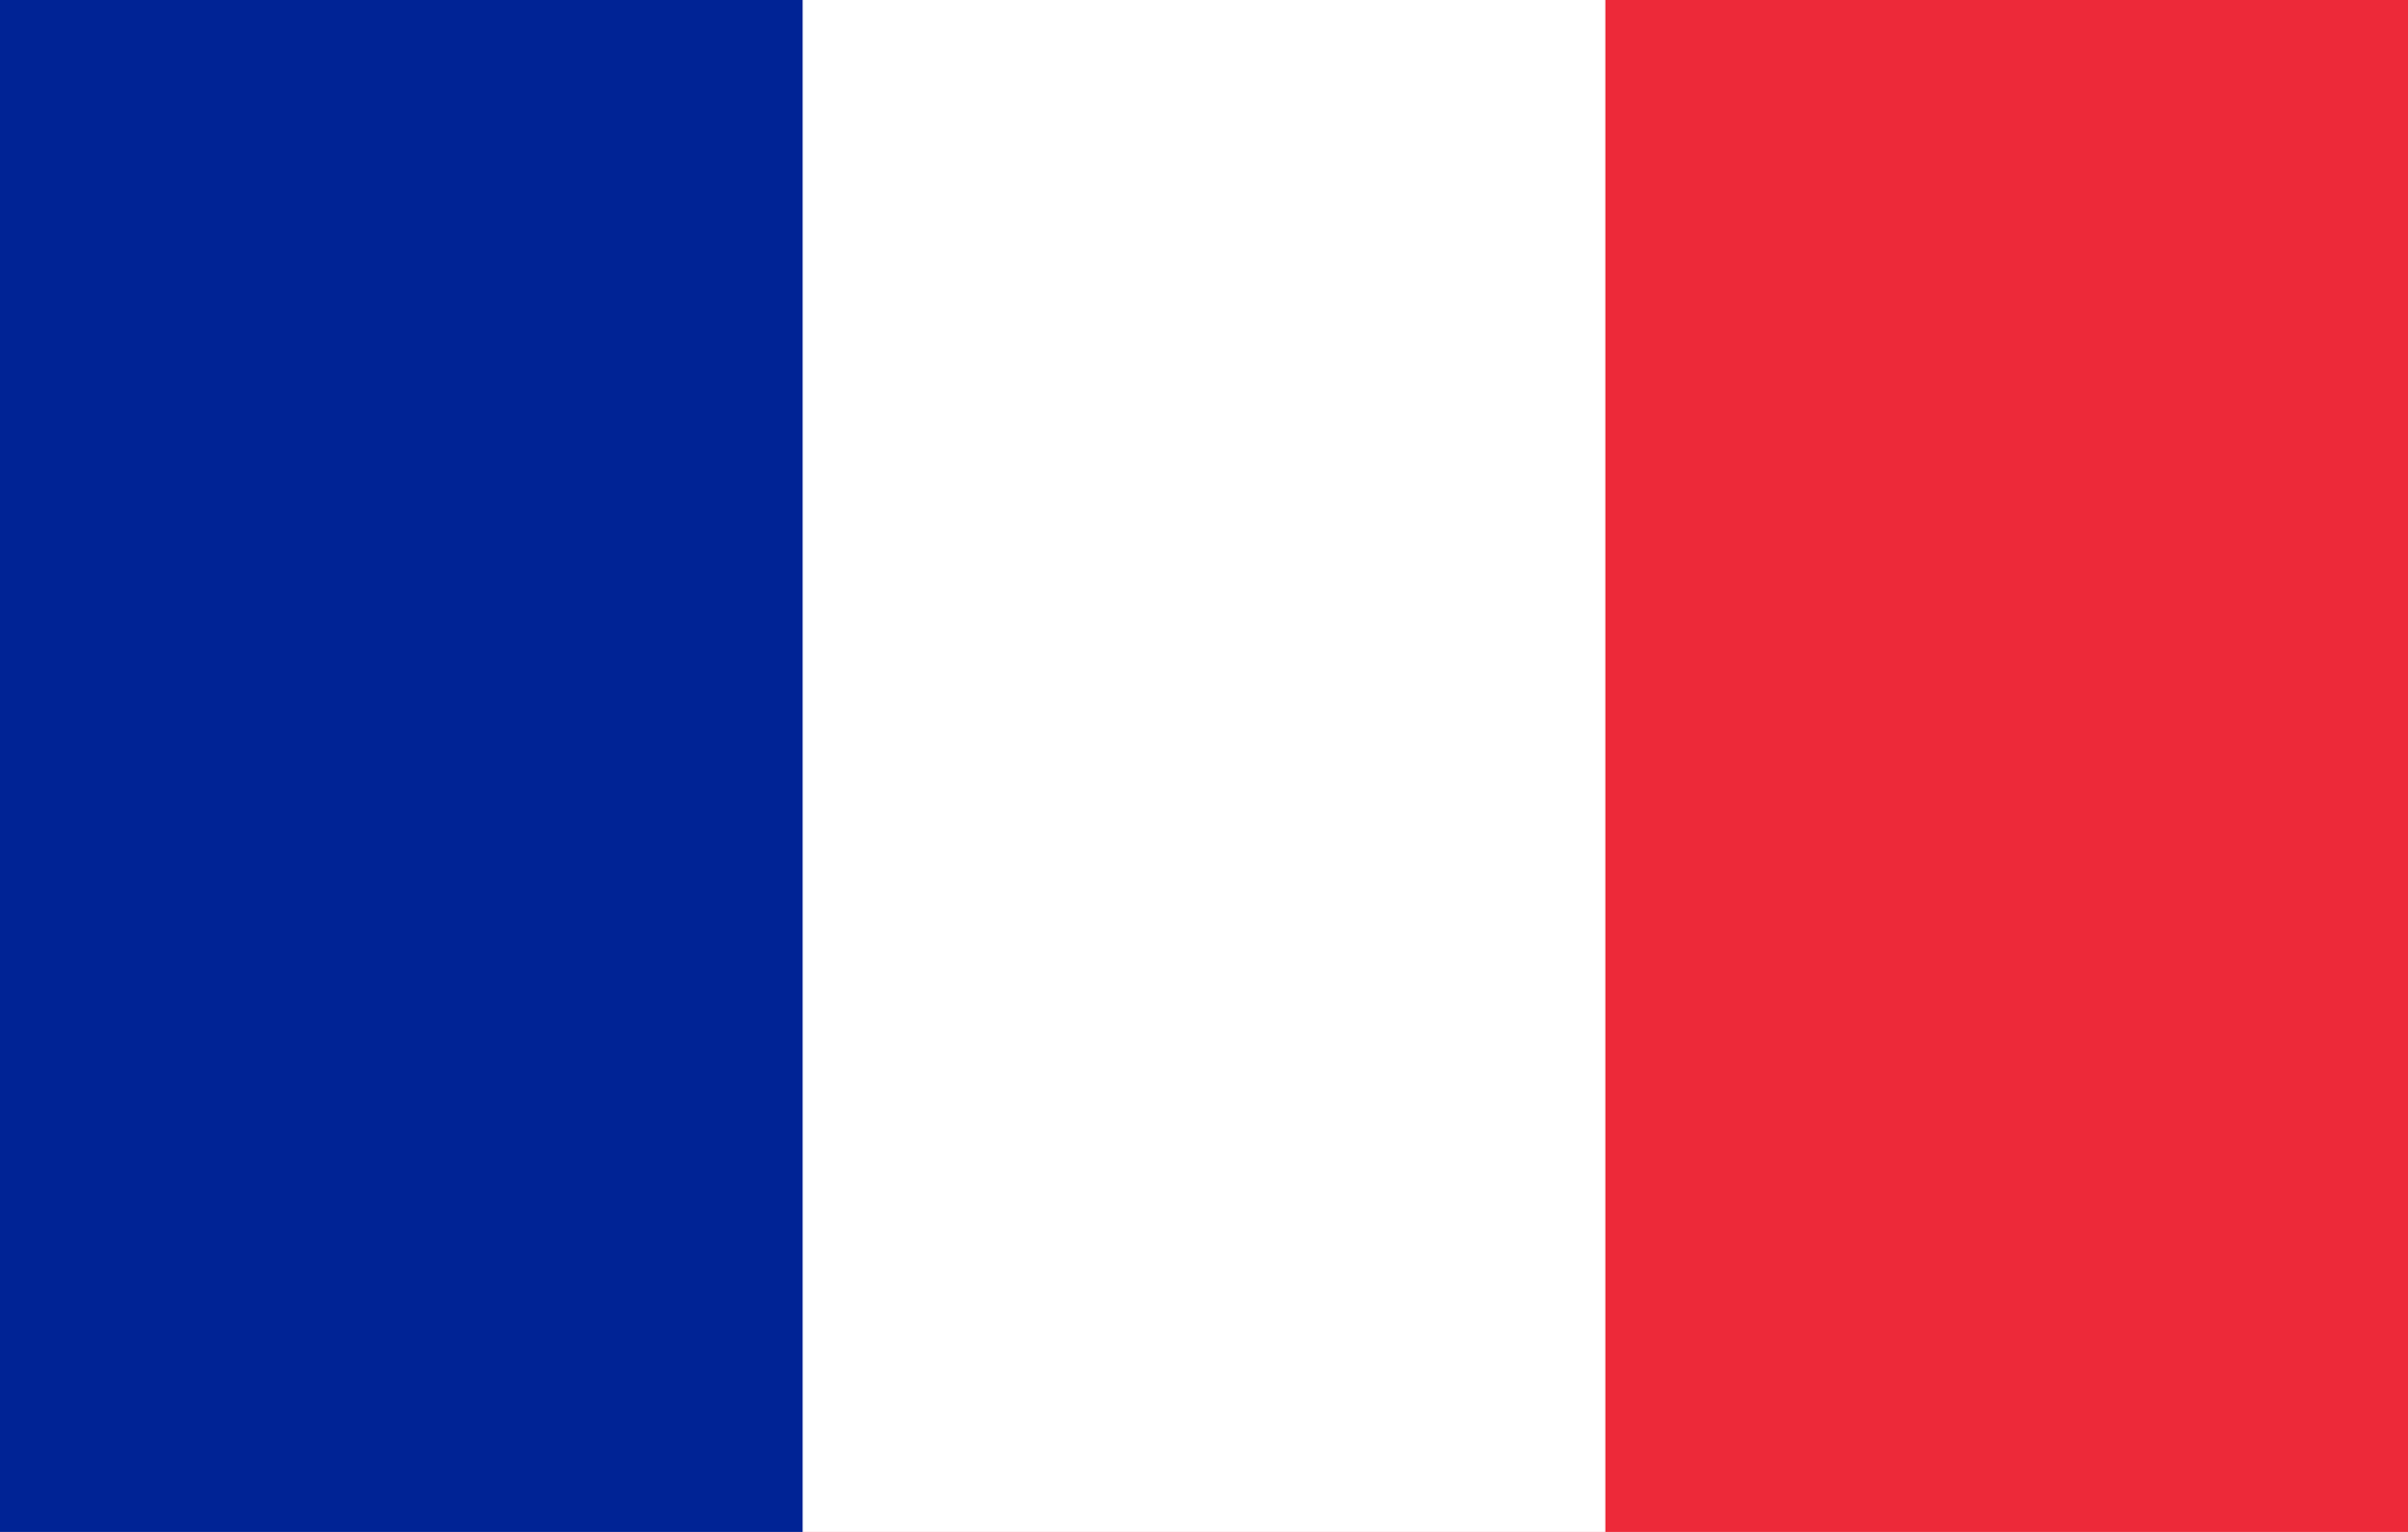
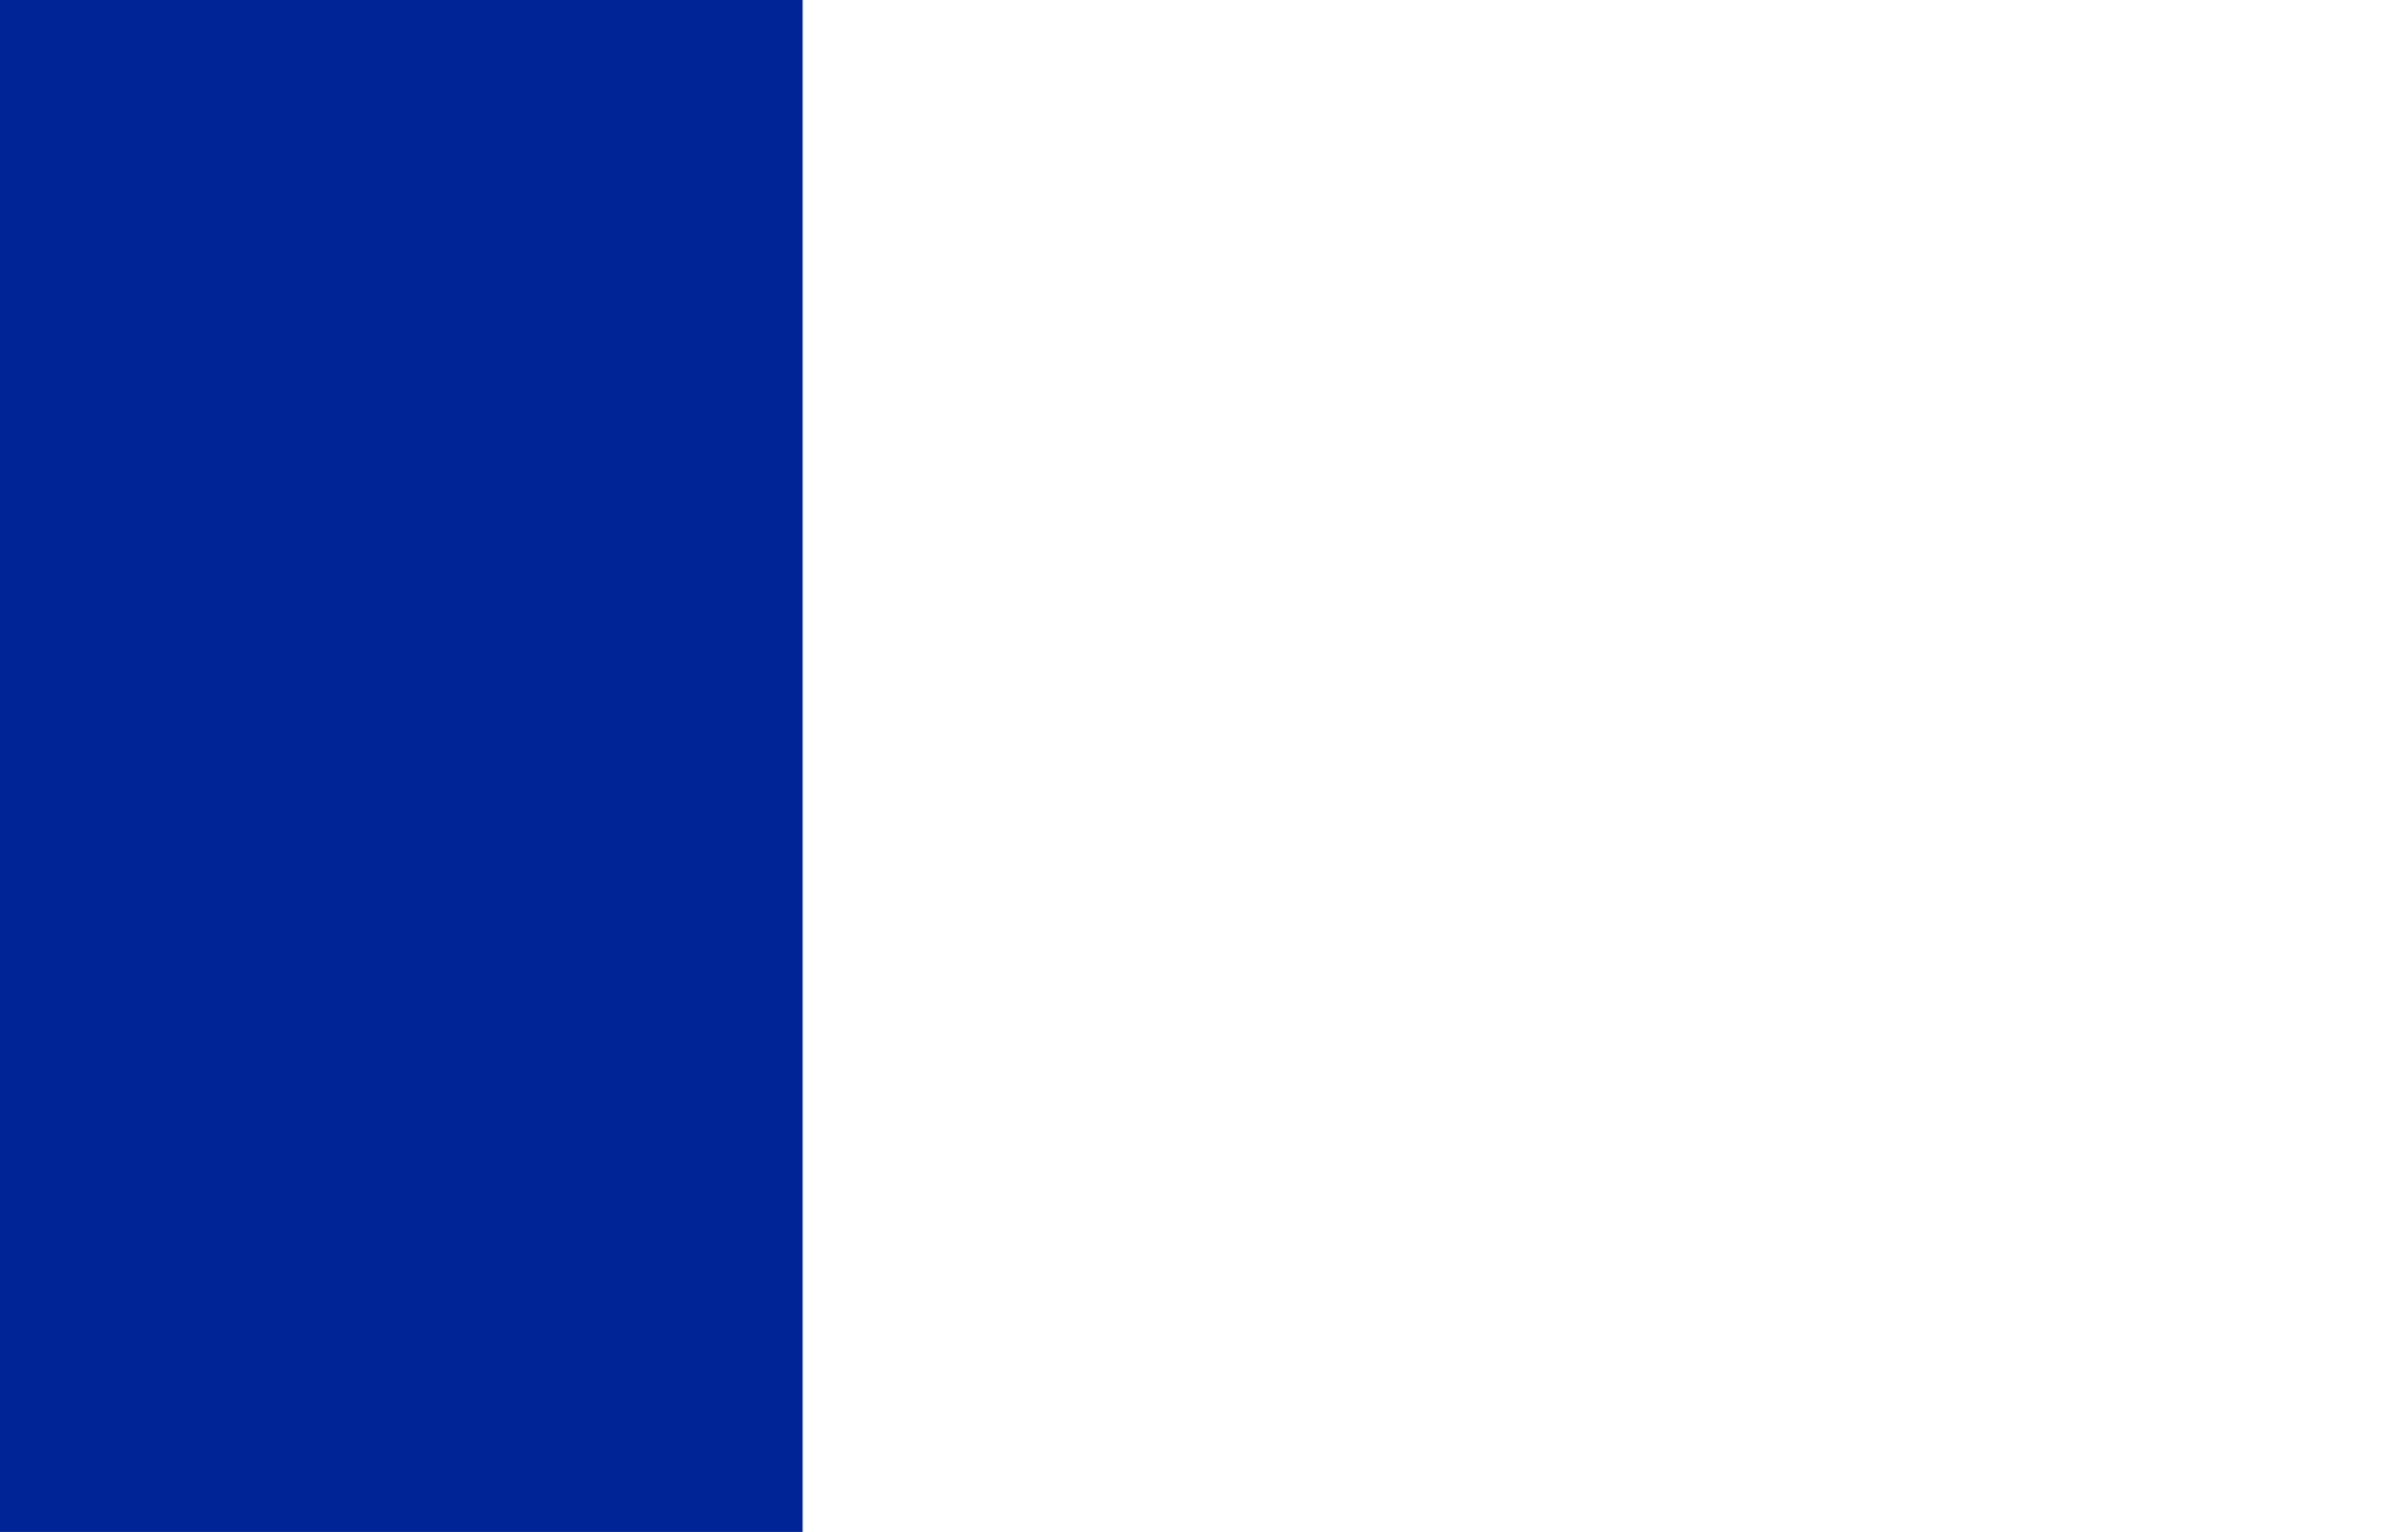
<svg xmlns="http://www.w3.org/2000/svg" width="55" height="35" viewBox="0 0 55 35" fill="none">
-   <path d="M0 0H55V35H0V0Z" fill="#ED2939" />
  <path d="M0 0H36.667V35H0V0Z" fill="white" />
  <path d="M0 0H18.333V35H0V0Z" fill="#002395" />
</svg>